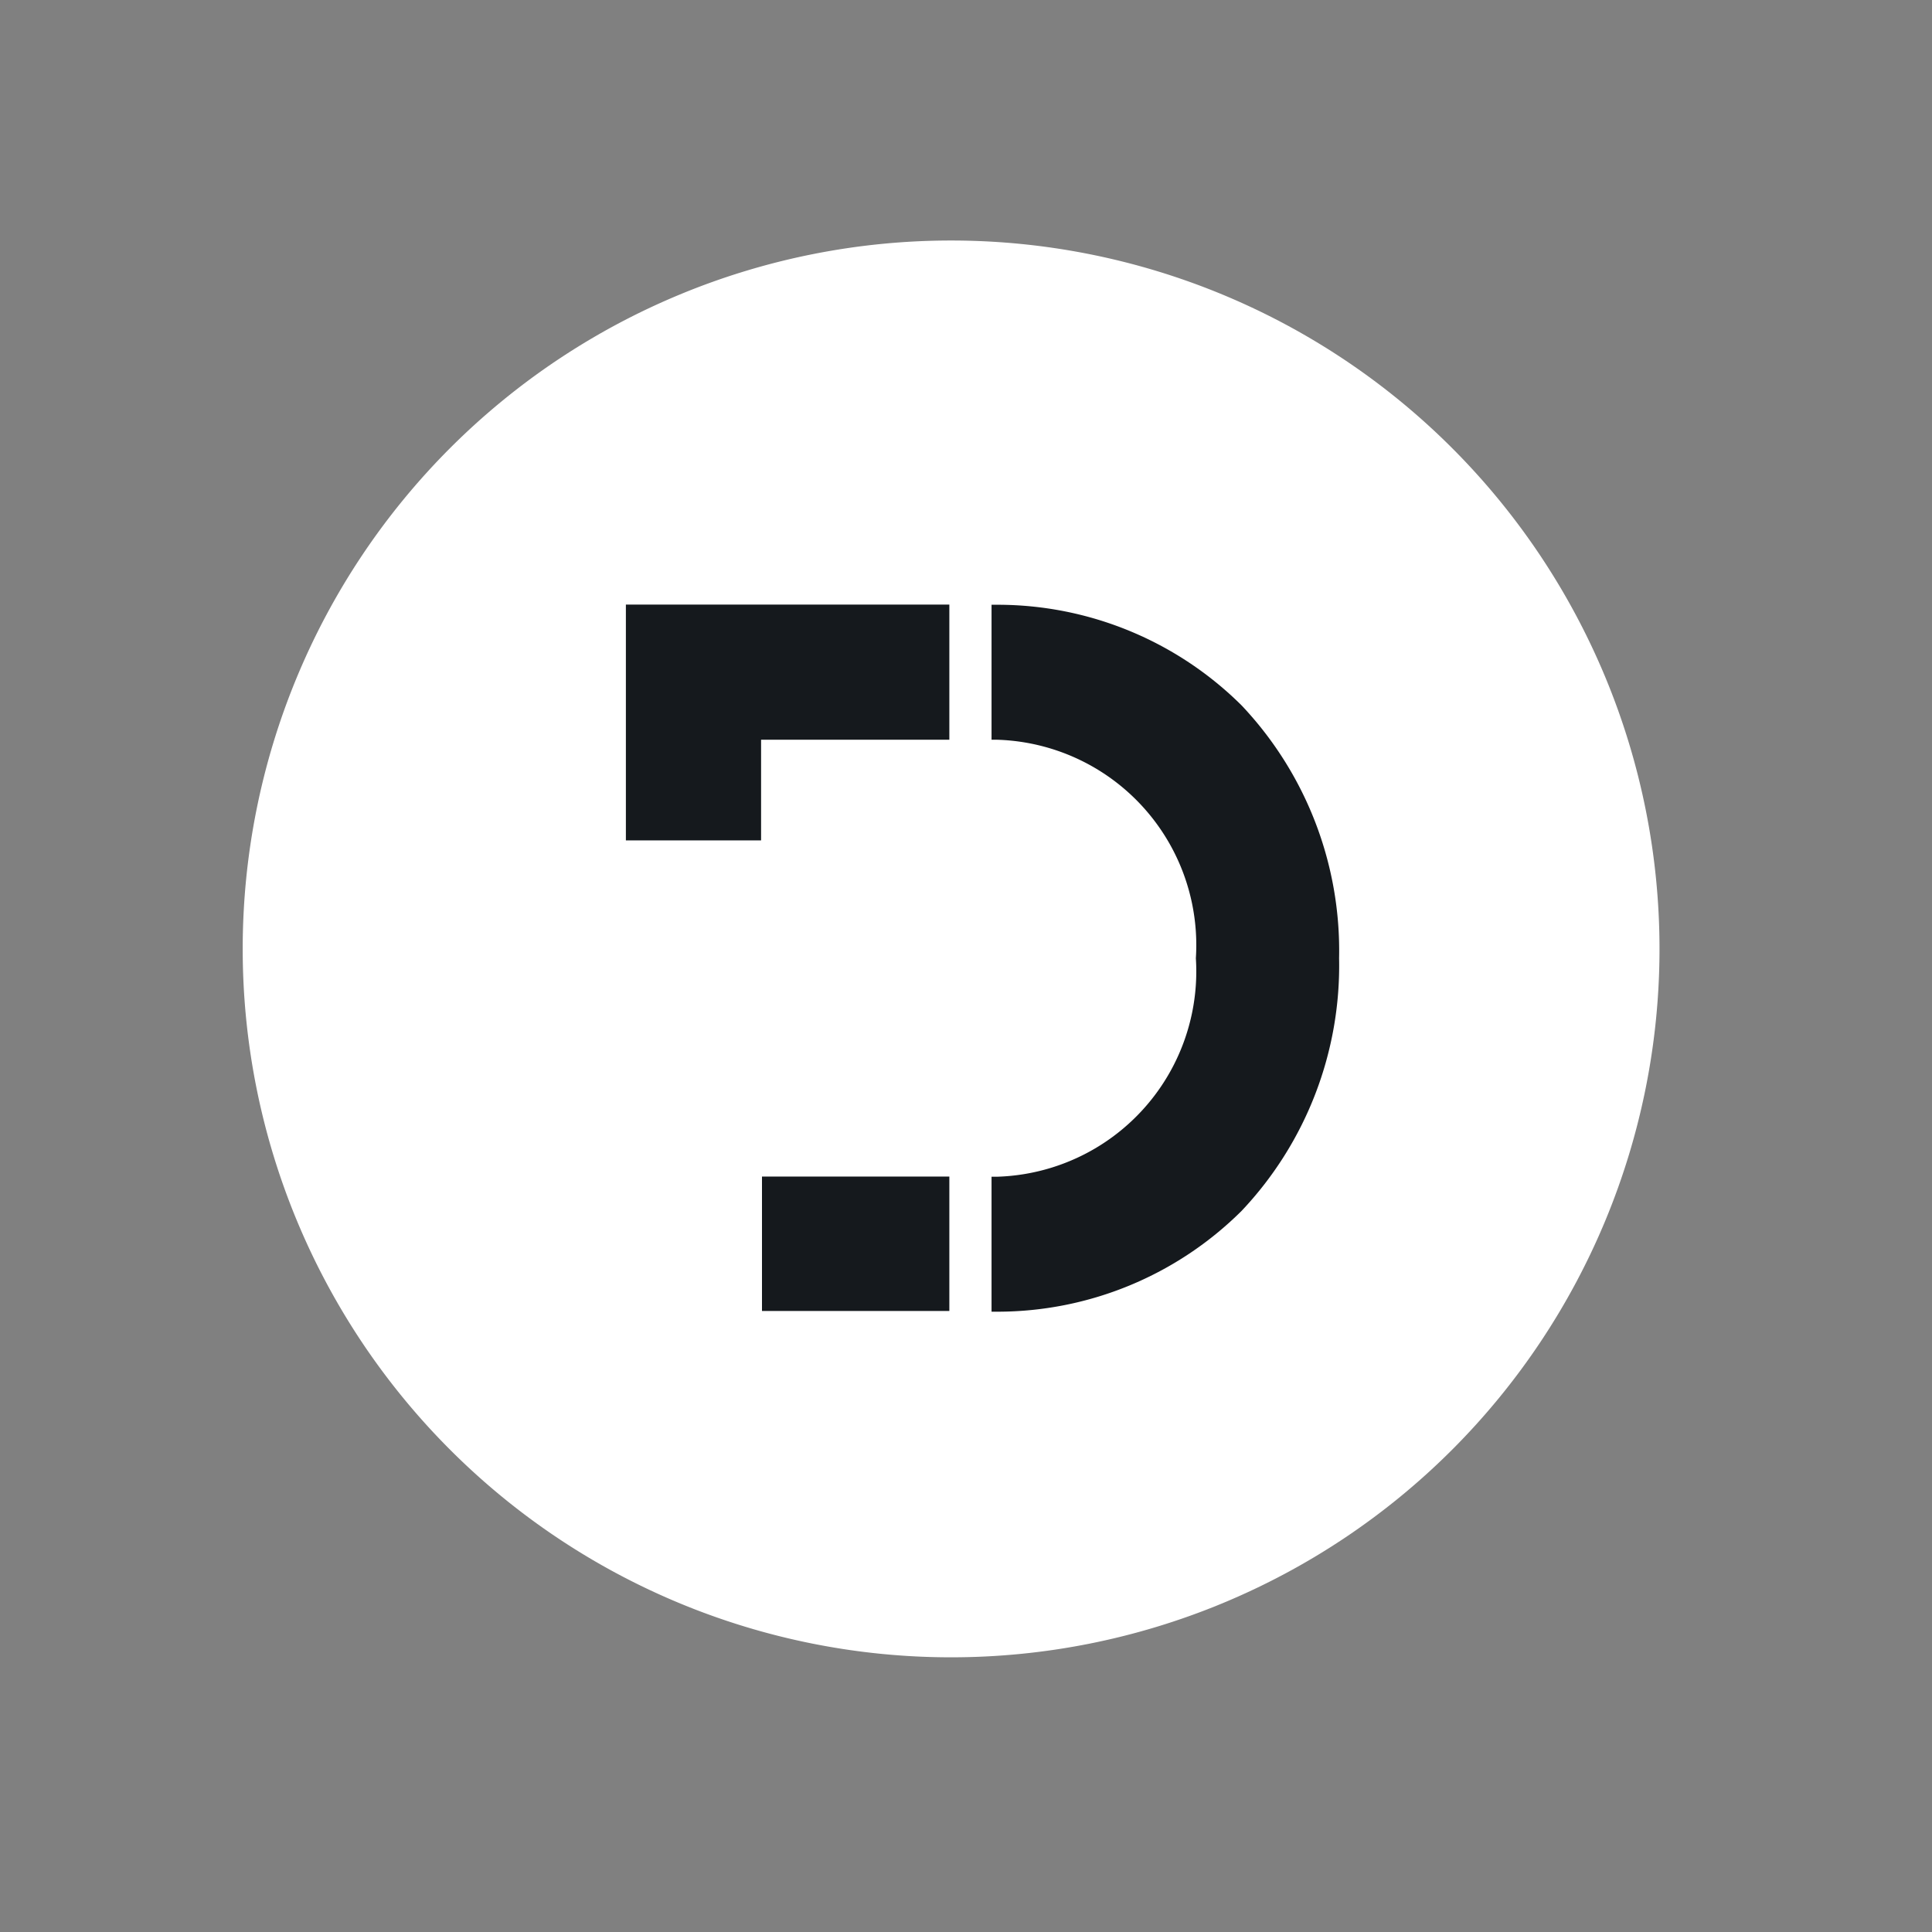
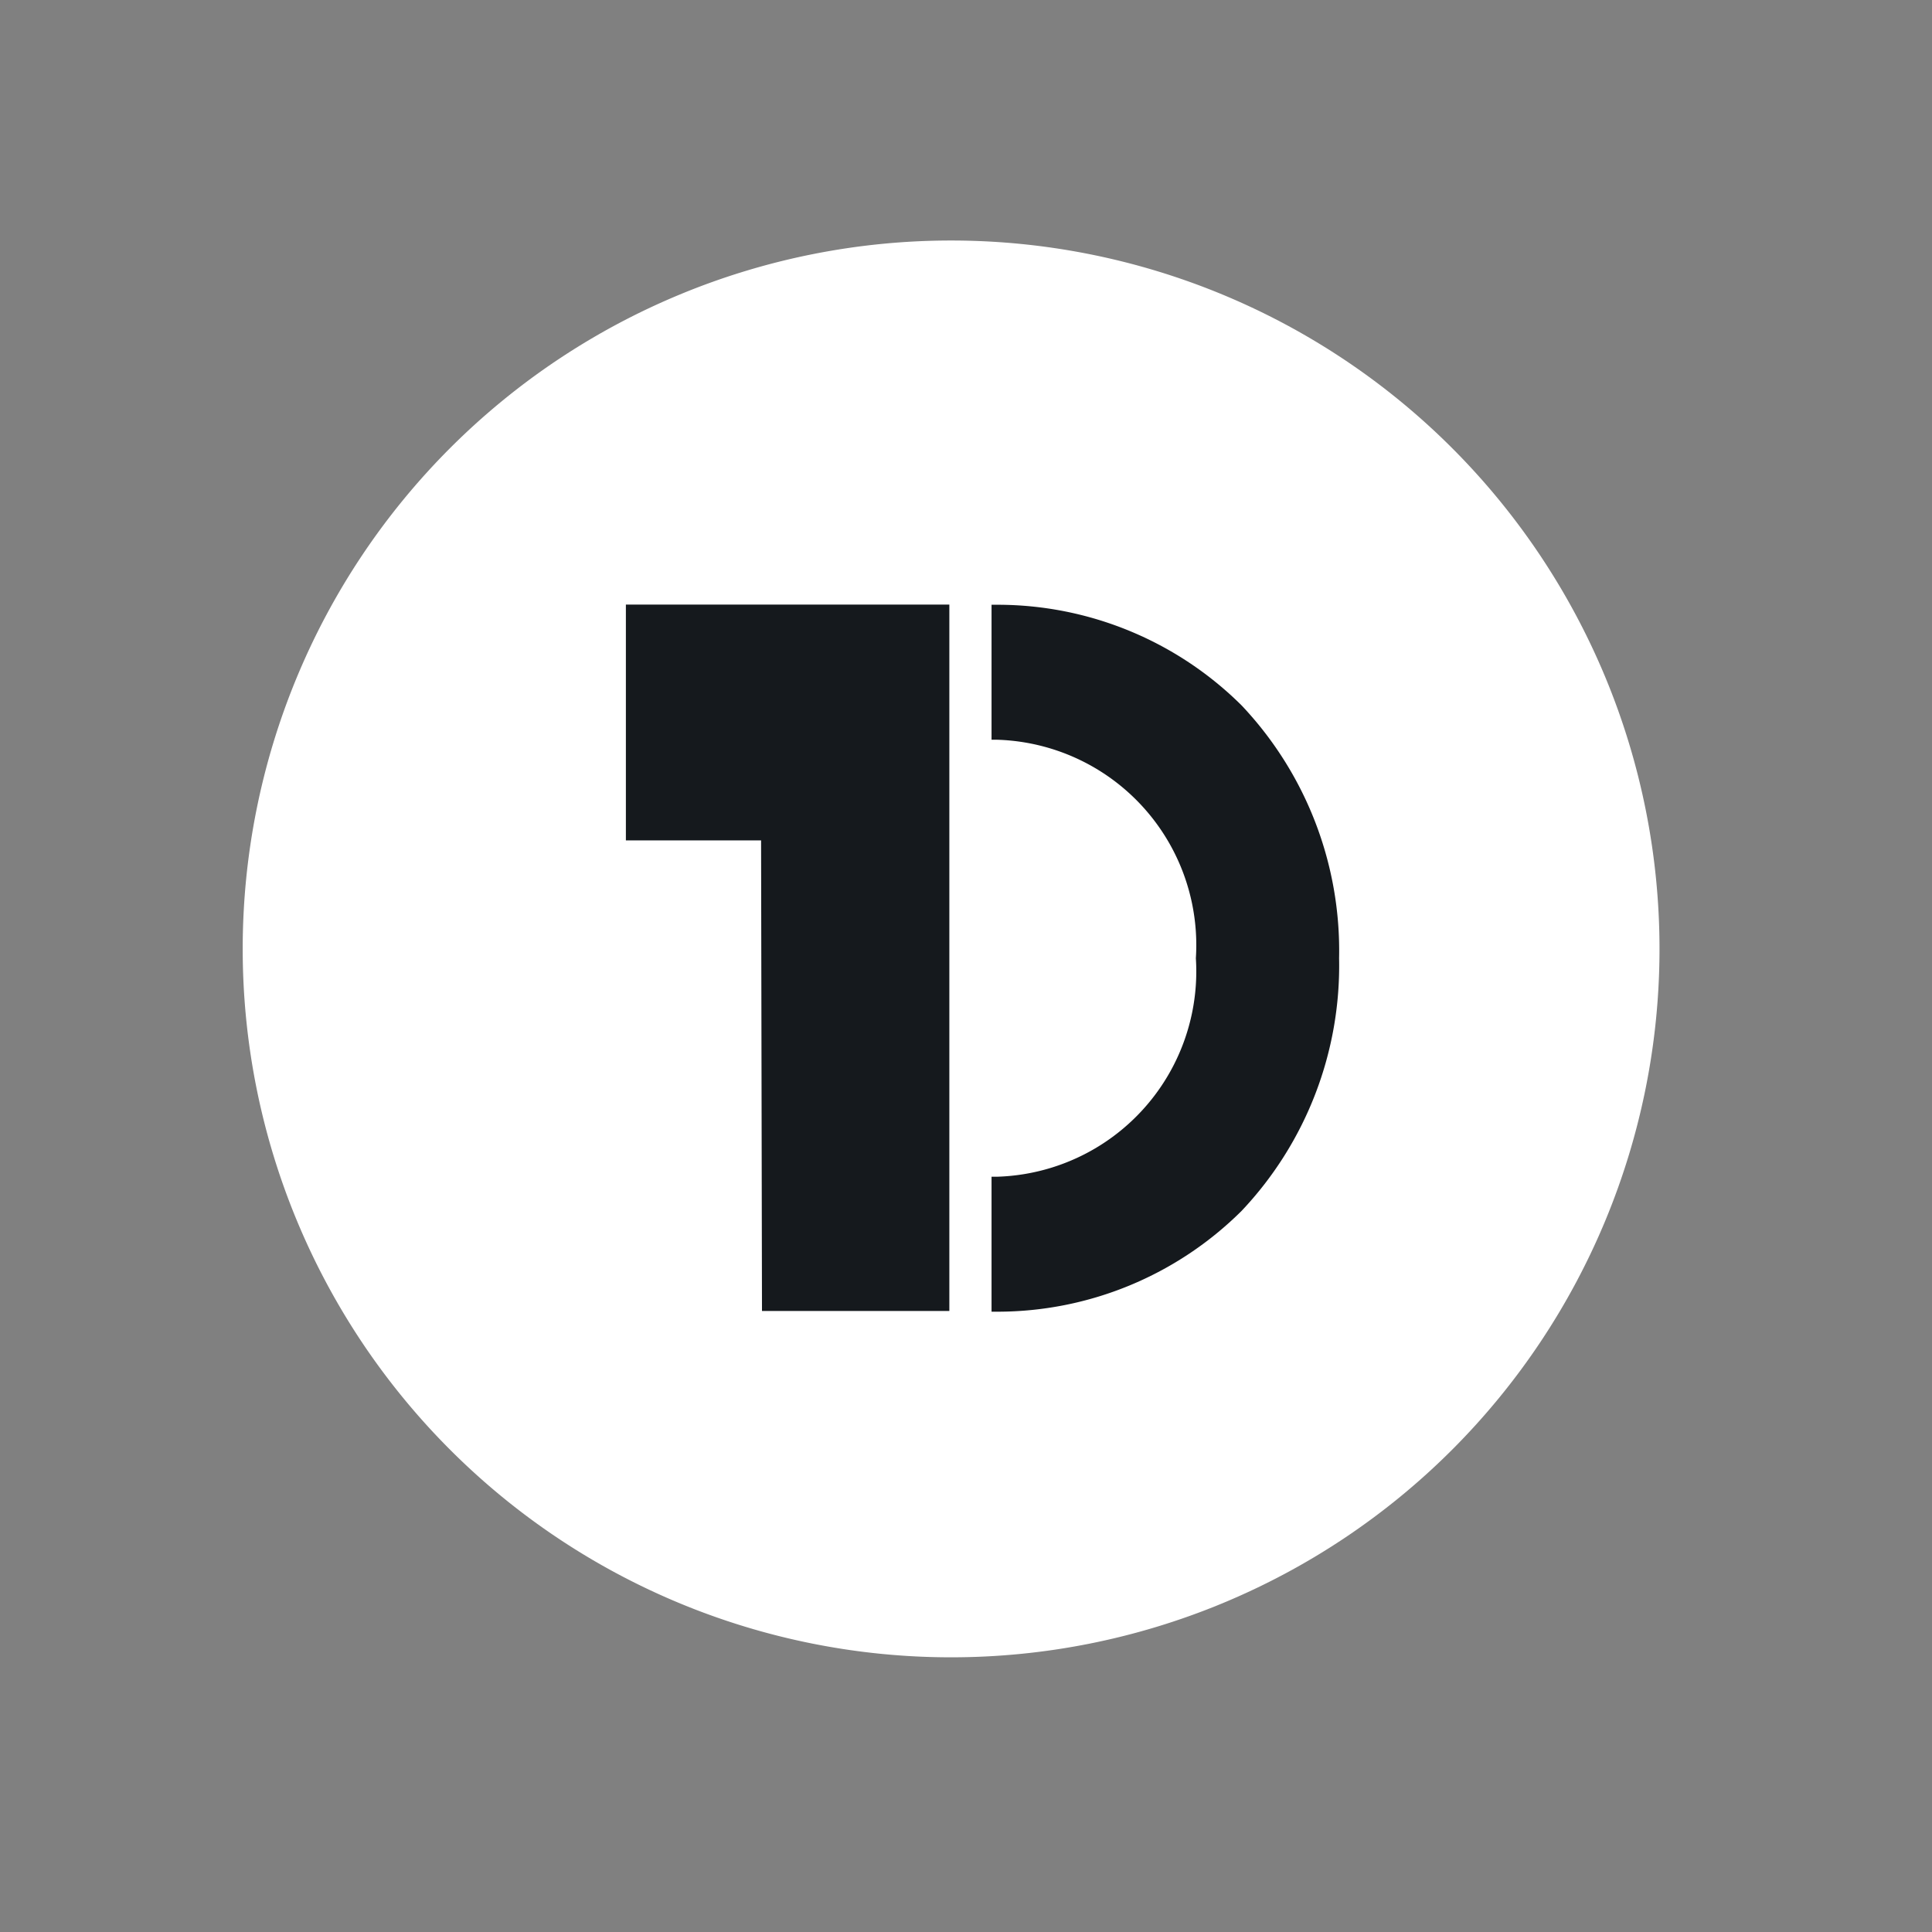
<svg xmlns="http://www.w3.org/2000/svg" width="45" height="45" viewBox="0 0 45 45">
  <rect x="0" y="0" width="45" height="45" fill="#808080" stroke="none" />
  <g transform="translate(-68.347 -88.398)">
    <g transform="translate(78.666 95.67)">
      <g transform="translate(0)">
        <path d="M15.584,2.25a1.1,1.1,0,0,1,.673.231L27,10.832a1.1,1.1,0,0,1,.423.866V24.822A3.487,3.487,0,0,1,23.936,28.3H7.233A3.487,3.487,0,0,1,3.75,24.822V11.7a1.1,1.1,0,0,1,.423-.866L14.911,2.481A1.1,1.1,0,0,1,15.584,2.25Zm9.641,9.985-9.641-7.5-9.641,7.5V24.822a1.291,1.291,0,0,0,1.289,1.289h16.7a1.291,1.291,0,0,0,1.289-1.289Z" transform="translate(-3.75 -2.25)" fill="#fff" />
        <path d="M21.005,28.215a1.1,1.1,0,0,1-1.1-1.1V19.444H14.944v7.675a1.1,1.1,0,1,1-2.194,0V18.347a1.1,1.1,0,0,1,1.1-1.1h7.158a1.1,1.1,0,0,1,1.1,1.1v8.772A1.1,1.1,0,0,1,21.005,28.215Z" transform="translate(-5.592 -5.319)" fill="#fff" />
      </g>
    </g>
    <path d="M16.5,0A16.5,16.5,0,1,1,0,16.5,16.5,16.5,0,0,1,16.5,0Z" transform="translate(74 94)" fill="#fff" />
-     <path d="M16.612,12.49A8.315,8.315,0,0,0,14.341,6.6,8.066,8.066,0,0,0,8.658,4.256l-.141,0V7.4l.134,0a4.784,4.784,0,0,1,4.625,5.089,4.784,4.784,0,0,1-4.625,5.089l-.134,0v3.144l.141,0a8.067,8.067,0,0,0,5.683-2.348,8.315,8.315,0,0,0,2.271-5.887M3.17,20.705H7.534V17.574H3.17ZM3.149,7.4H7.534V4.252H2.871v0H0V9.744H3.149Z" transform="translate(82.925 98.228)" fill="#15191d" />
-     <circle cx="22.5" cy="22.5" r="22.5" transform="translate(68.347 88.398)" fill="none" />
+     <path d="M16.612,12.49A8.315,8.315,0,0,0,14.341,6.6,8.066,8.066,0,0,0,8.658,4.256l-.141,0V7.4l.134,0a4.784,4.784,0,0,1,4.625,5.089,4.784,4.784,0,0,1-4.625,5.089l-.134,0v3.144l.141,0a8.067,8.067,0,0,0,5.683-2.348,8.315,8.315,0,0,0,2.271-5.887M3.17,20.705H7.534V17.574H3.17ZH7.534V4.252H2.871v0H0V9.744H3.149Z" transform="translate(82.925 98.228)" fill="#15191d" />
  </g>
</svg>